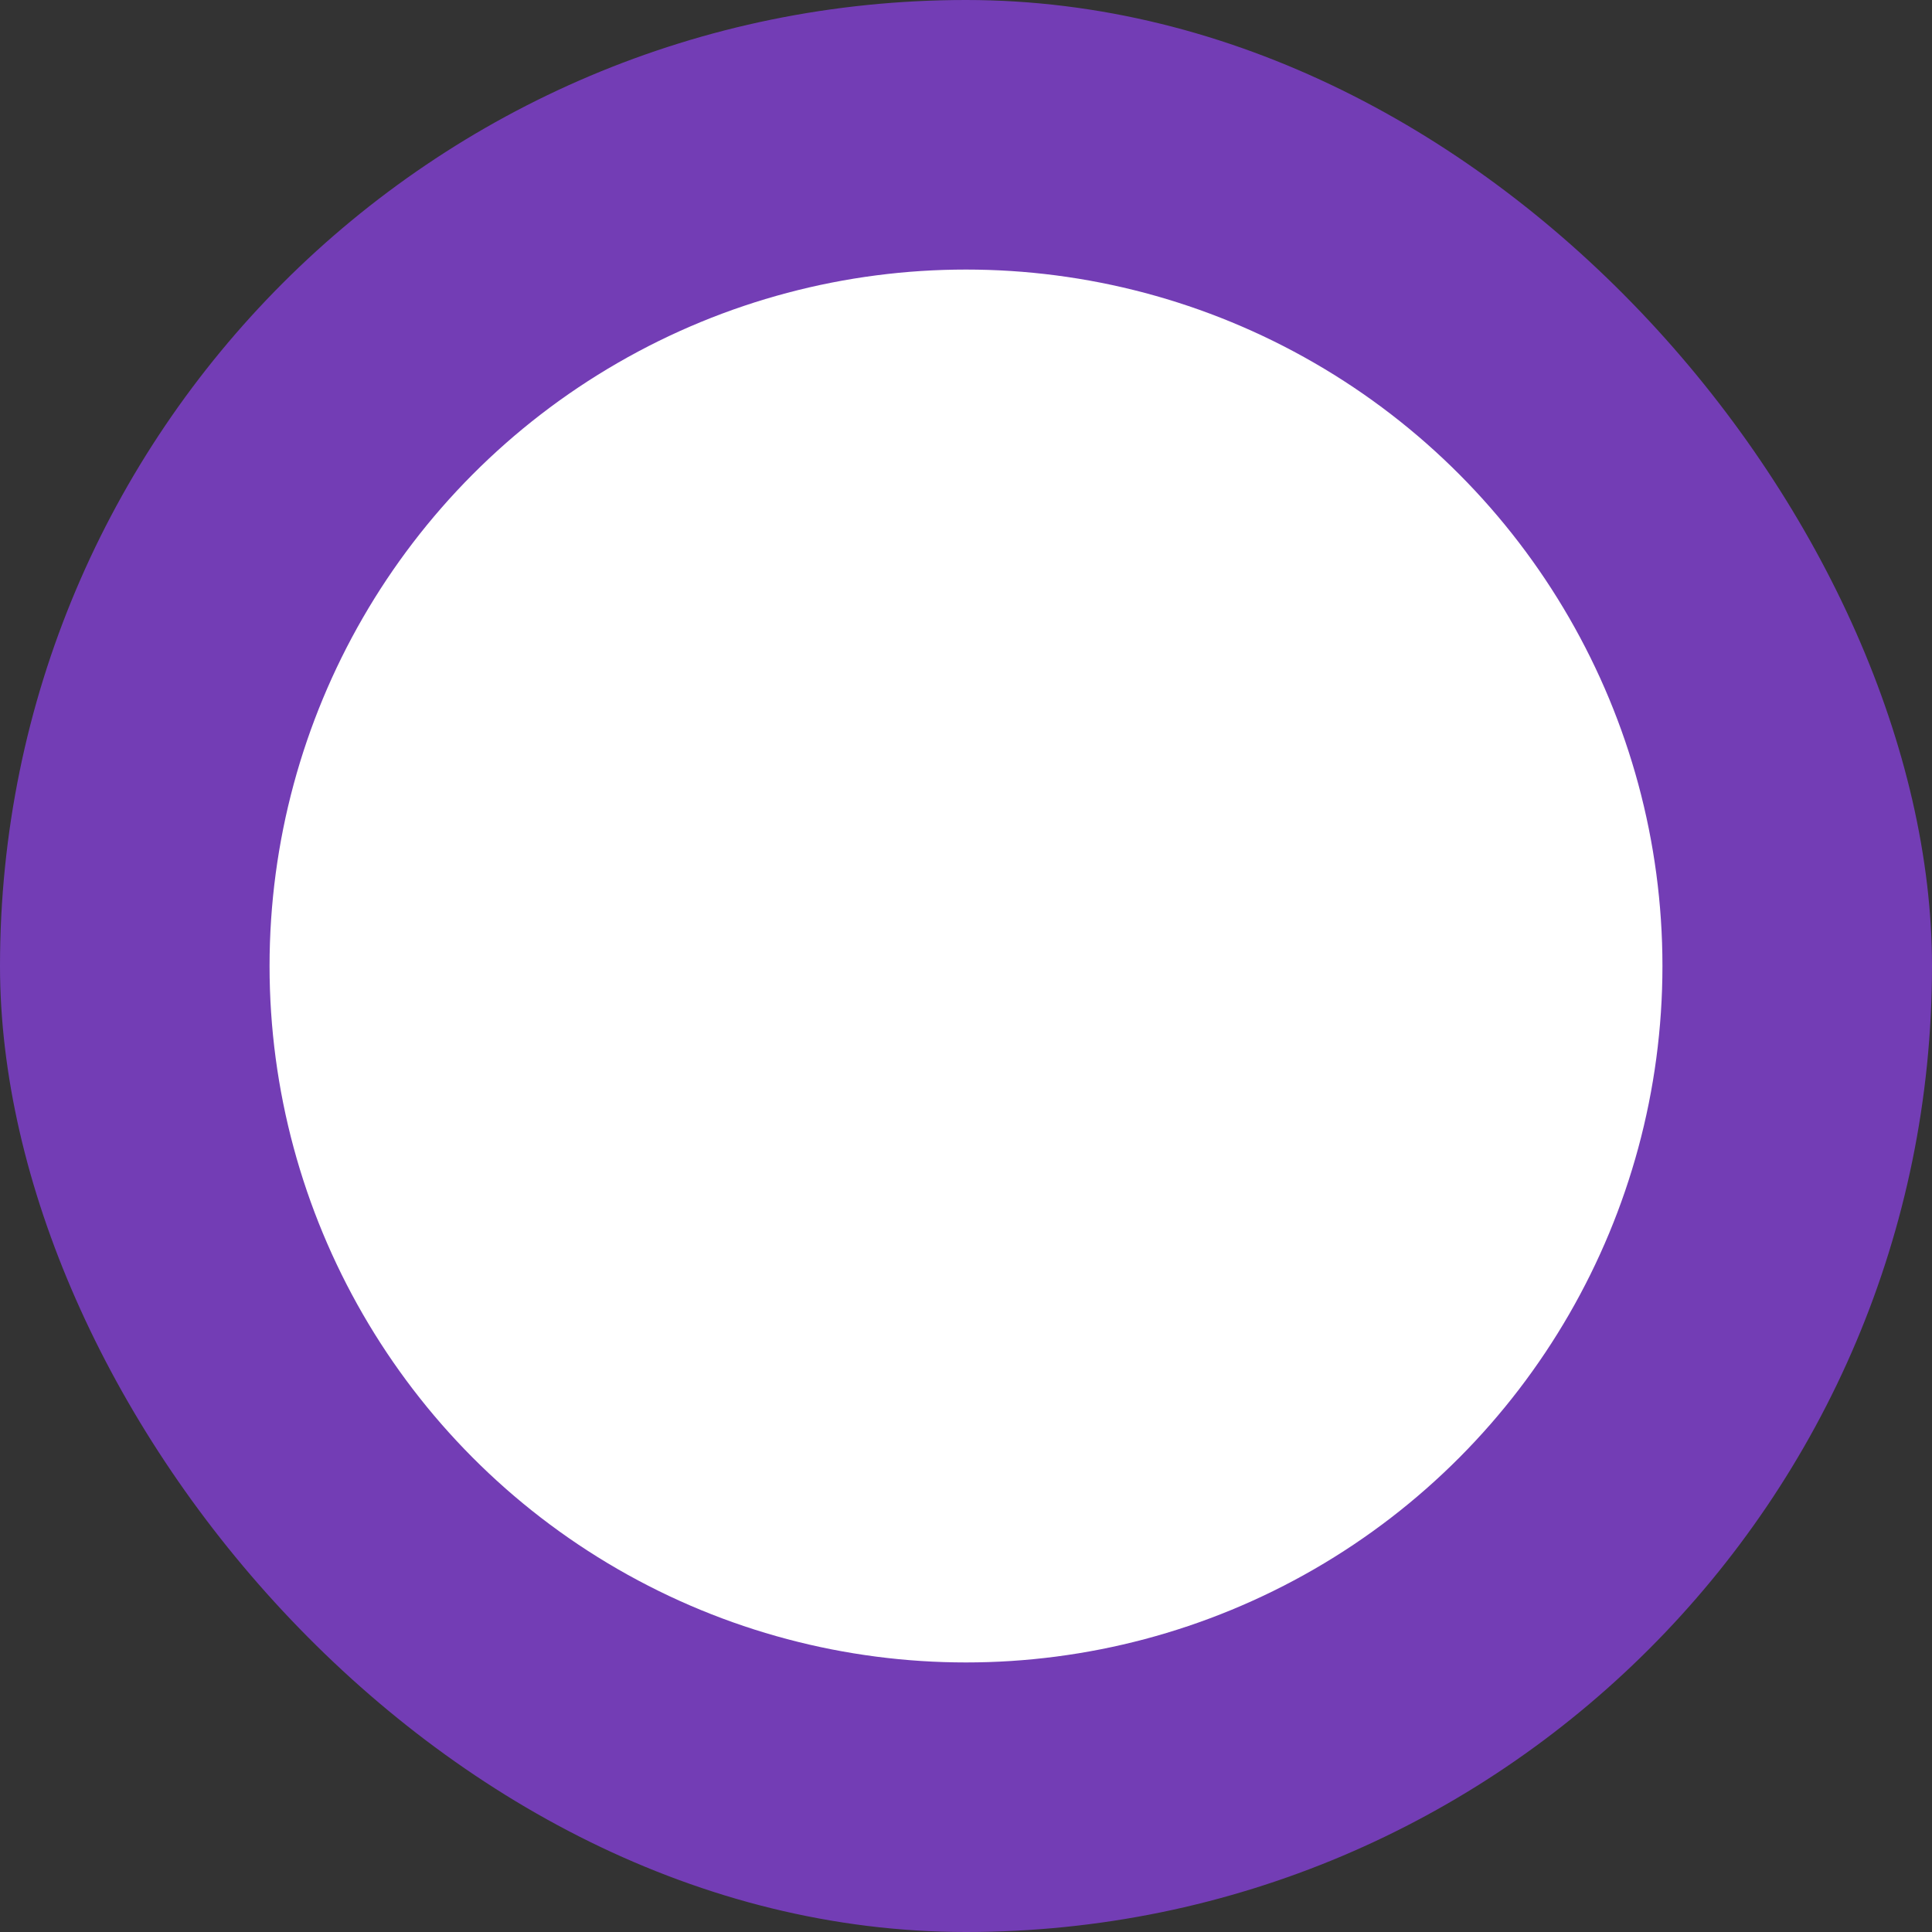
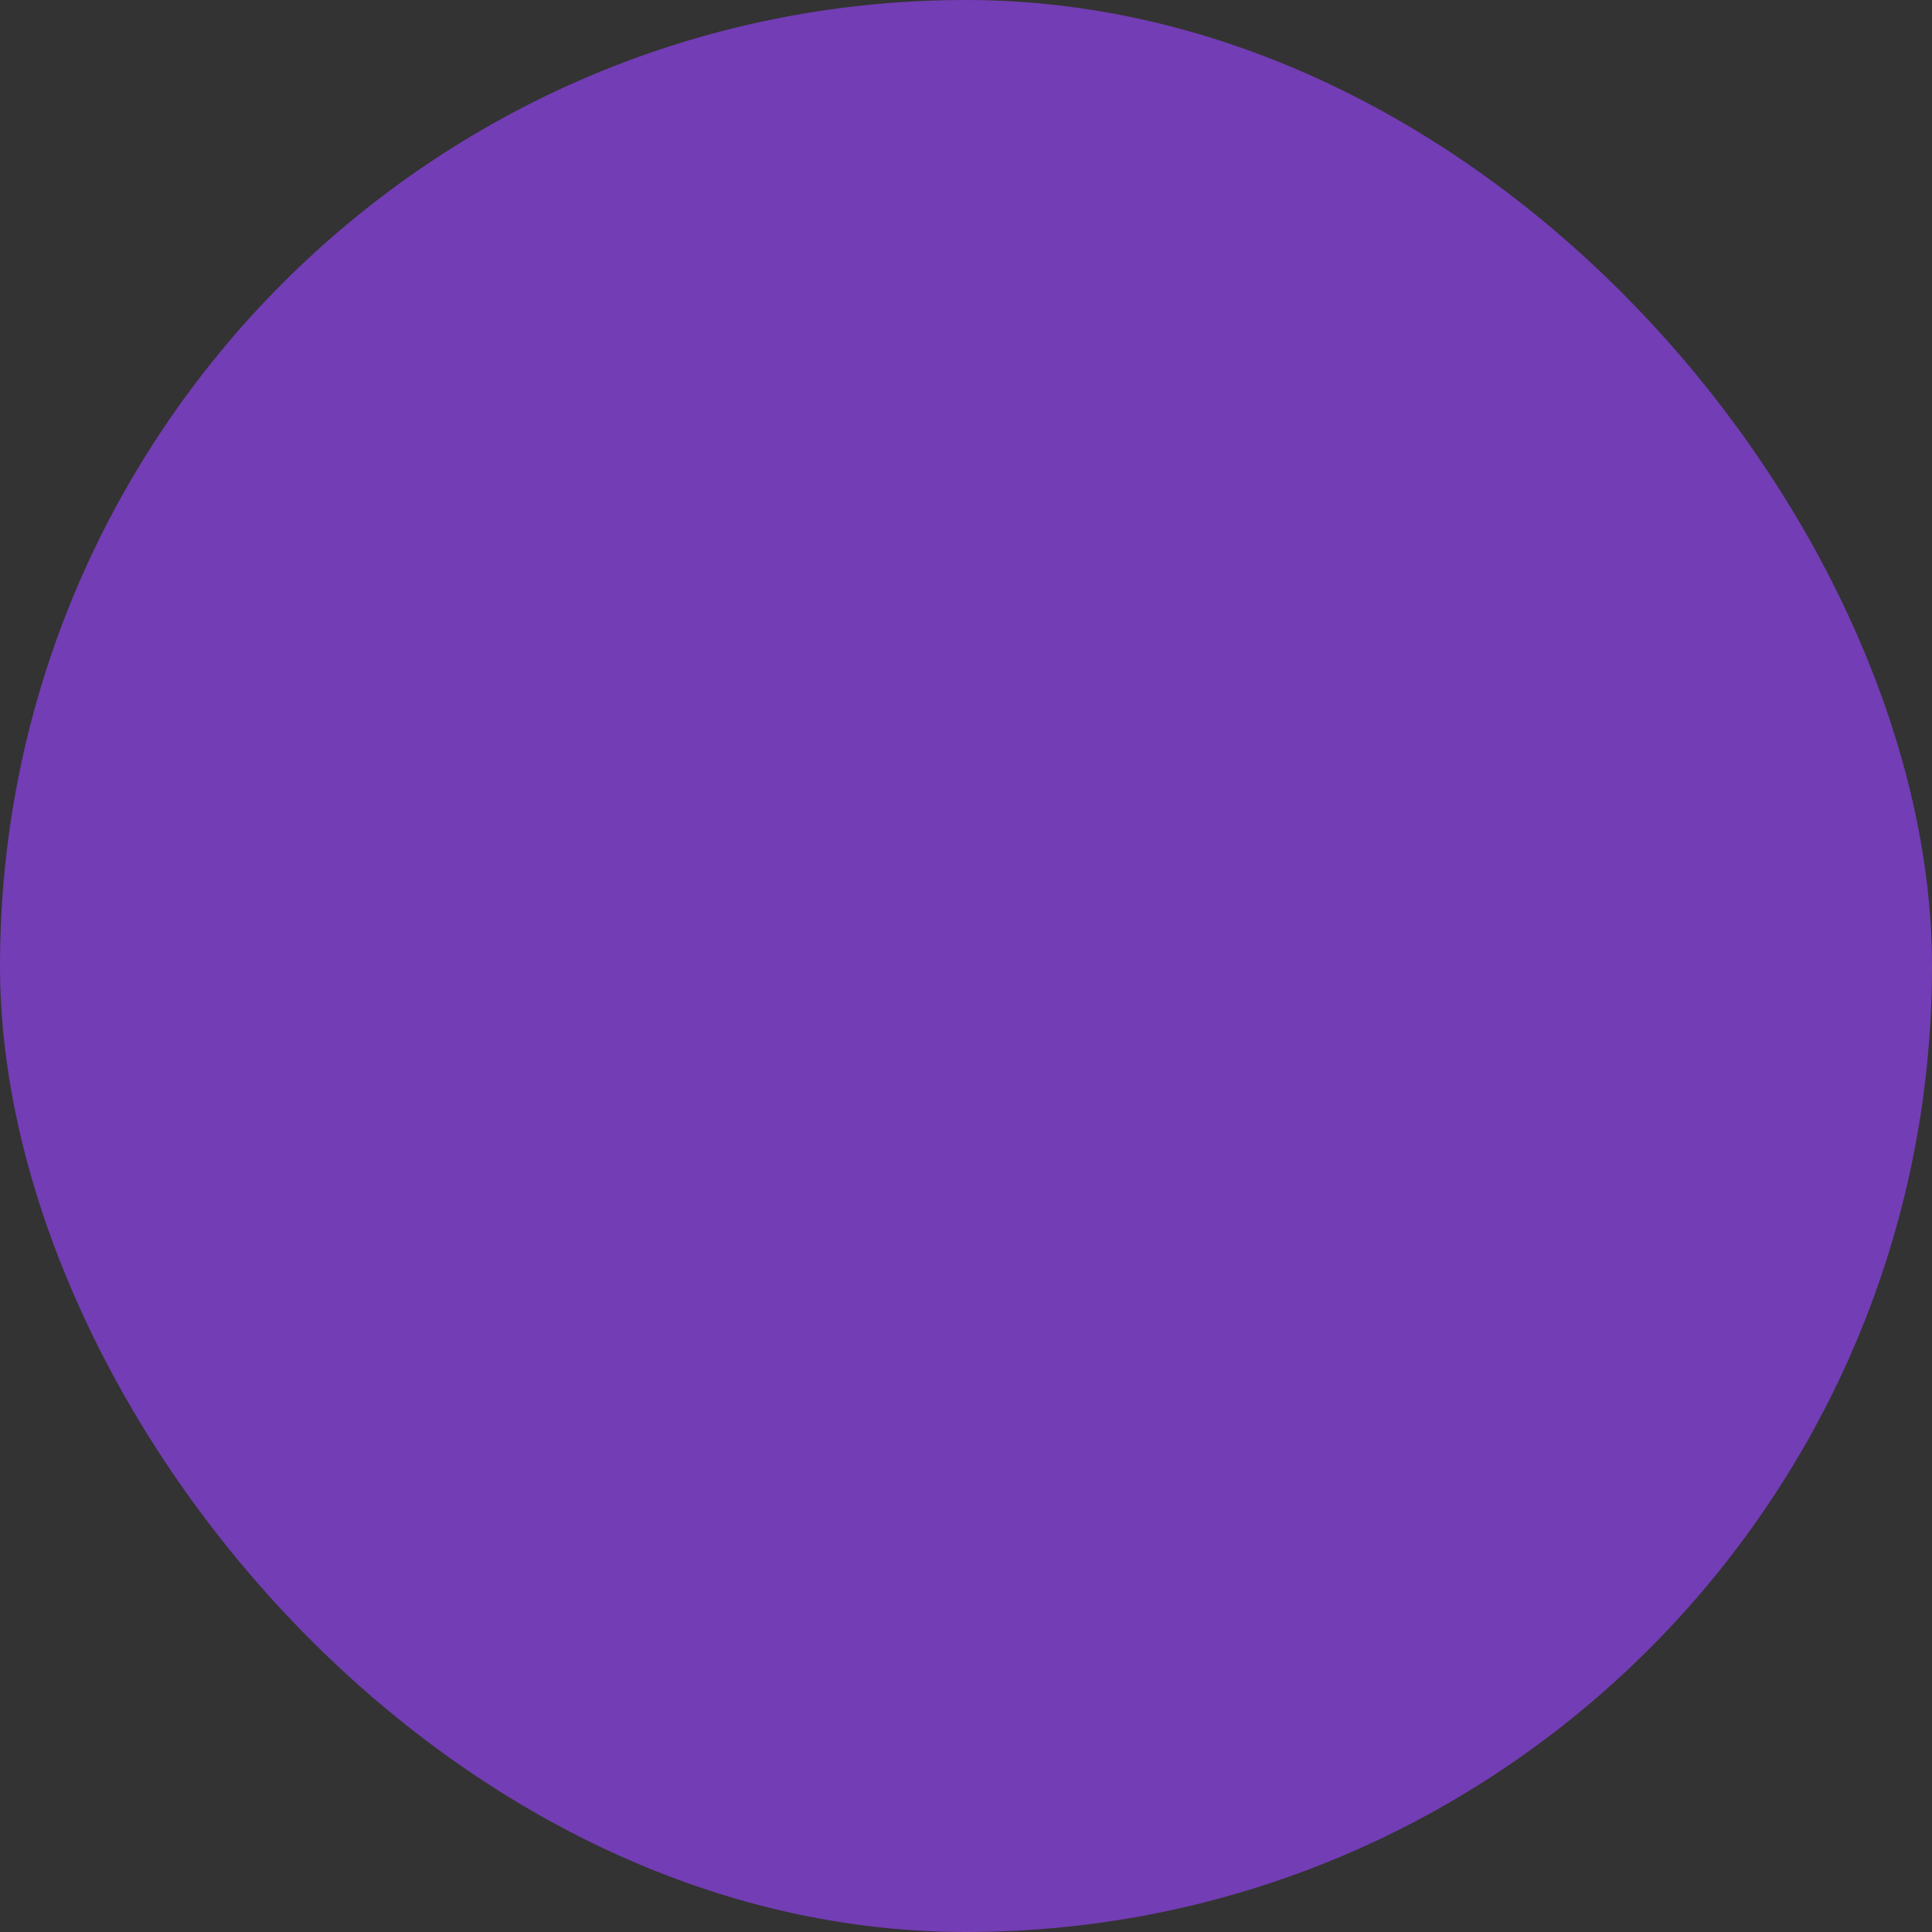
<svg xmlns="http://www.w3.org/2000/svg" fill="none" height="100%" overflow="visible" preserveAspectRatio="none" style="display: block;" viewBox="0 0 115 115" width="100%">
  <rect x="0" y="0" width="115" height="115" fill="#333333" stroke="none" />
  <g id="Frame 1410103689">
    <rect fill="#733DB5" height="115" rx="57.5" width="115" />
-     <circle cx="57.5" cy="57.5" fill="white" id="Ellipse 1" r="41.455" />
  </g>
</svg>